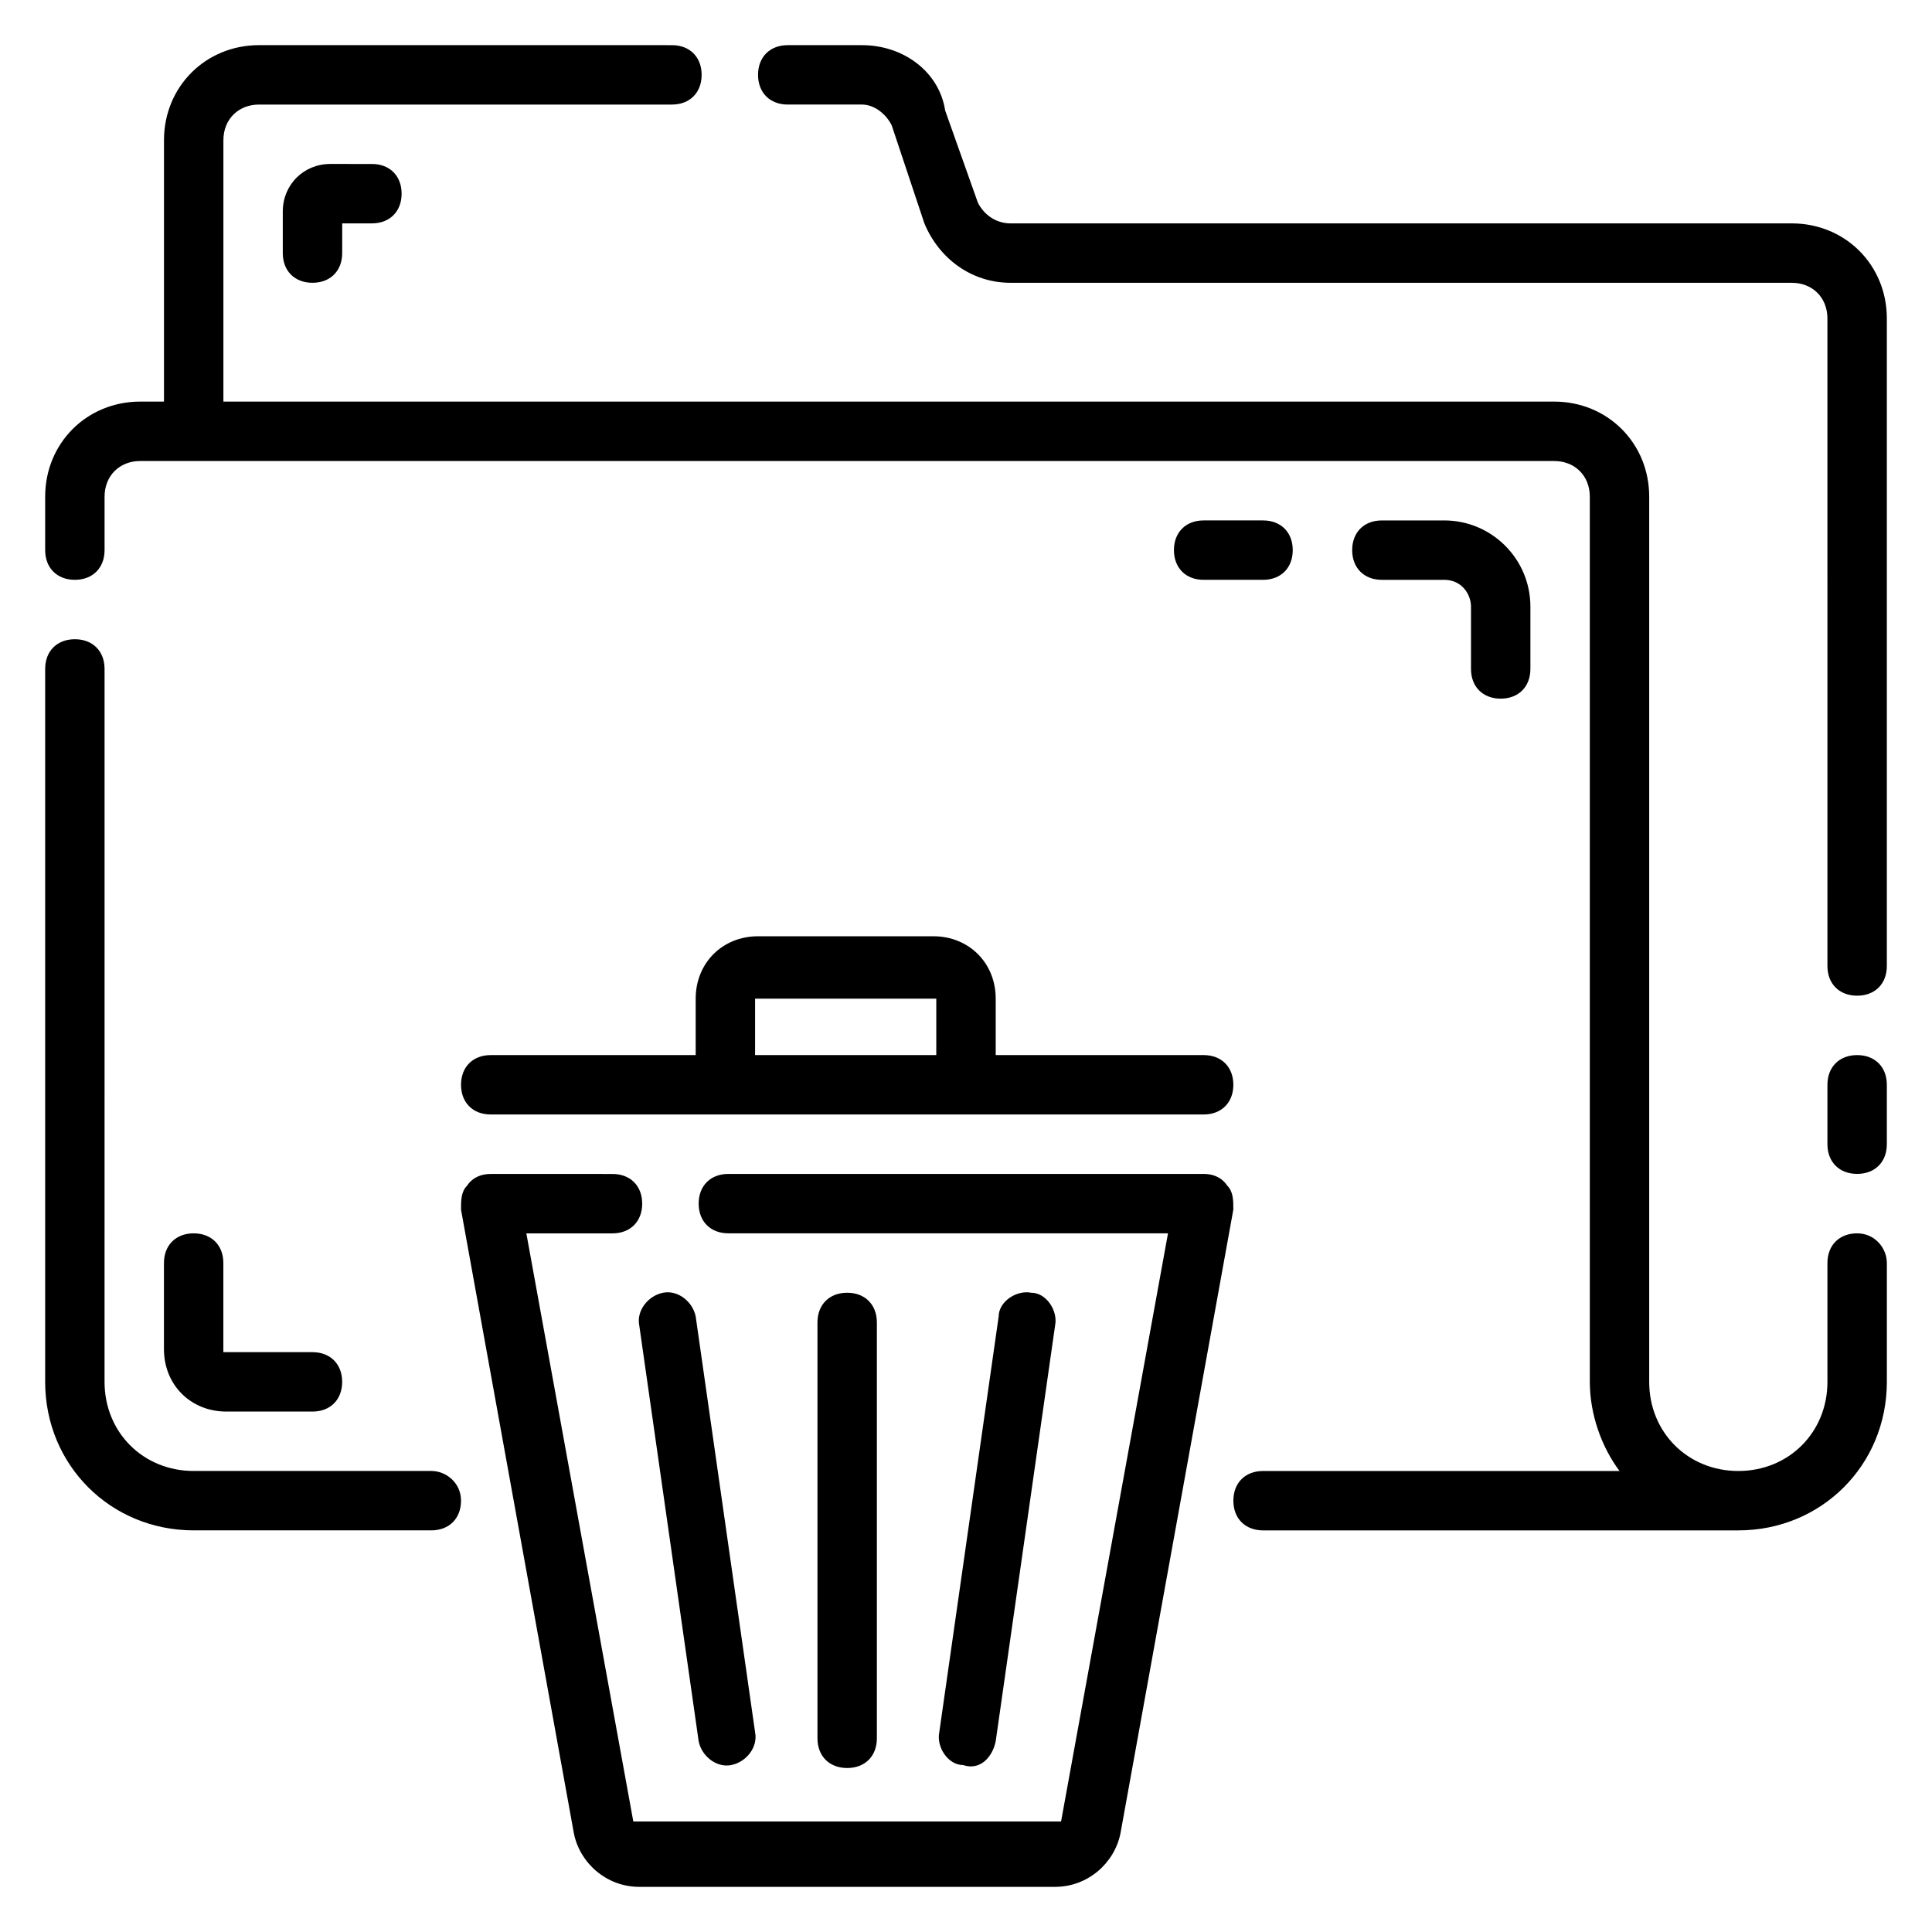
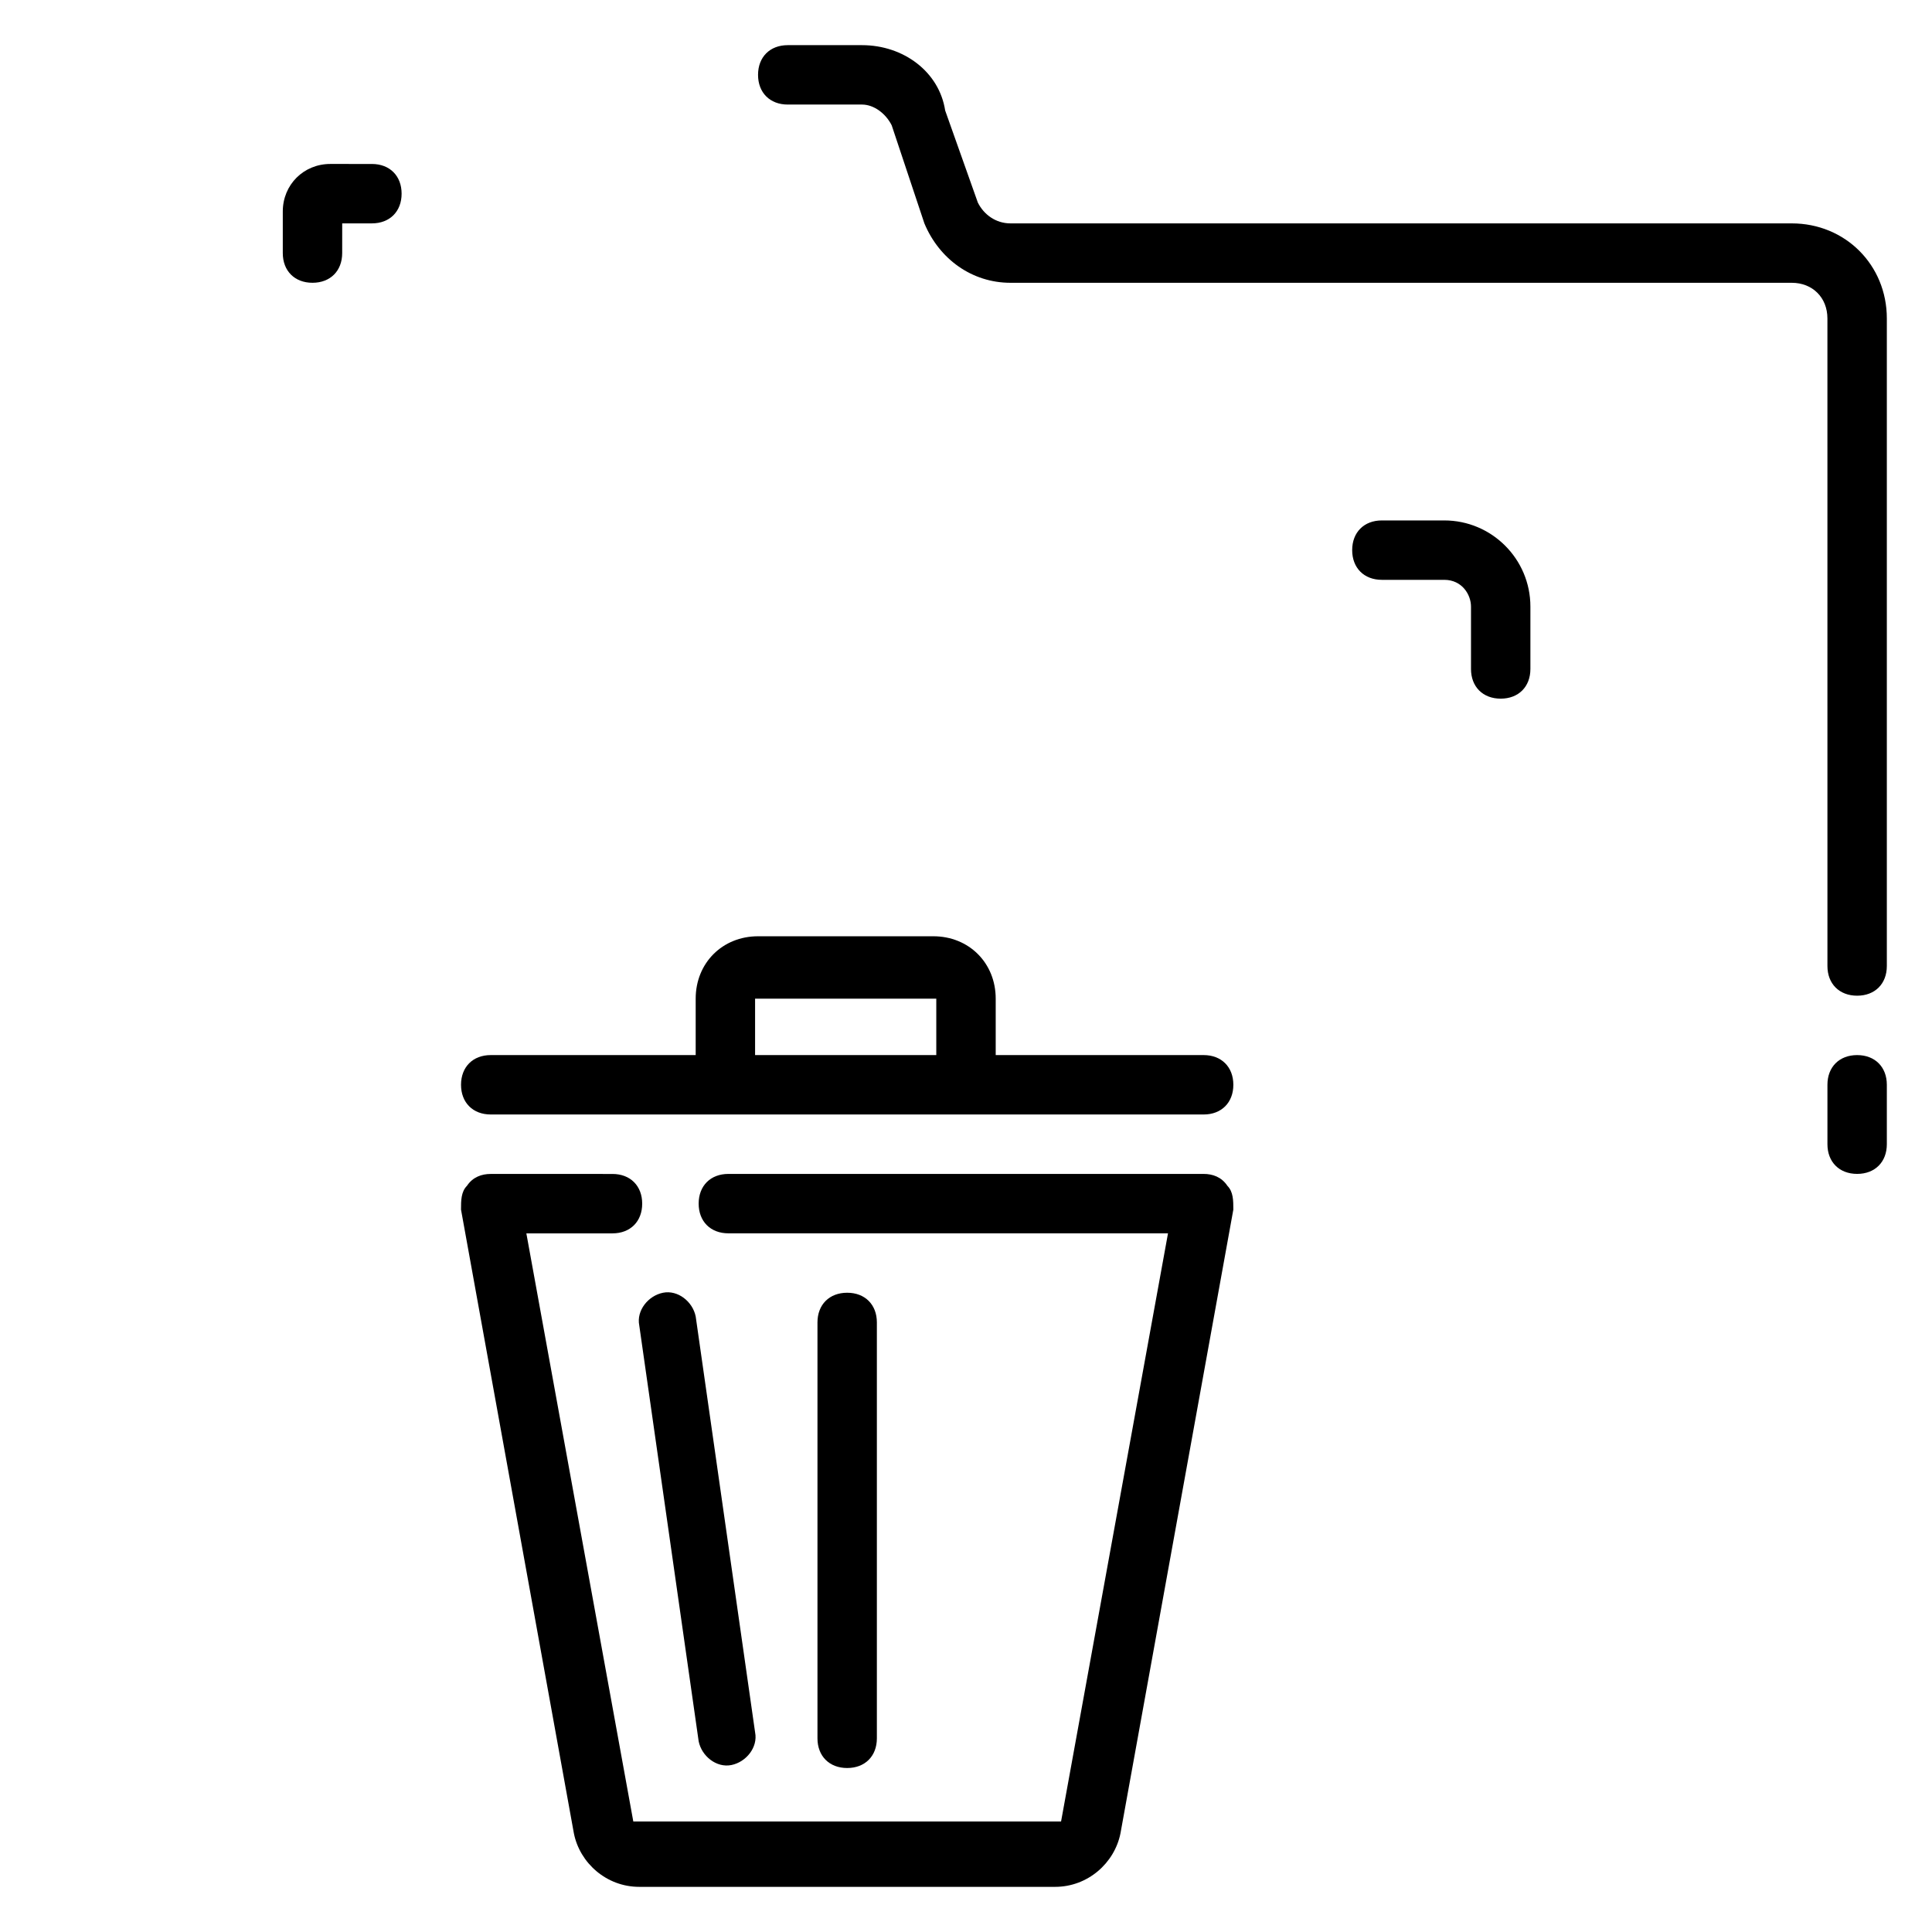
<svg xmlns="http://www.w3.org/2000/svg" fill="#000000" width="800px" height="800px" version="1.1" viewBox="144 144 512 512">
  <g>
-     <path d="m258.3 533.82h-62.977c-13.383 0-23.617-10.234-23.617-23.617l0.004-188.93c0-4.723-3.148-7.871-7.871-7.871s-7.871 3.148-7.871 7.871v188.93c0 22.043 17.32 39.359 39.359 39.359h62.977c4.723 0 7.871-3.148 7.871-7.871 0-4.723-3.938-7.871-7.875-7.871z" />
-     <path d="m636.16 470.85c-4.723 0-7.871 3.148-7.871 7.871v31.488c0 13.383-10.234 23.617-23.617 23.617s-23.617-10.234-23.617-23.617v-234.59c0-14.168-11.02-25.191-25.191-25.191h-352.66v-69.273c0-5.512 3.934-9.445 9.445-9.445h109.42c4.723 0 7.871-3.148 7.871-7.871s-3.148-7.871-7.871-7.871l-109.42-0.004c-14.168 0-25.191 11.023-25.191 25.191v69.273h-6.297c-14.168 0-25.191 11.02-25.191 25.191v14.168c0 4.723 3.148 7.871 7.871 7.871 4.723 0 7.871-3.148 7.871-7.871v-14.168c0.004-5.512 3.938-9.445 9.449-9.445h374.71c5.512 0 9.445 3.938 9.445 9.445l0.004 234.59c0 8.66 3.148 17.32 7.871 23.617h-94.465c-4.723 0-7.871 3.148-7.871 7.871 0 4.723 3.148 7.871 7.871 7.871h125.95c22.043 0 39.359-17.32 39.359-39.359v-31.488c0-3.938-3.148-7.871-7.871-7.871z" />
    <path d="m636.16 423.61c-4.723 0-7.871 3.148-7.871 7.871v15.742c0 4.723 3.148 7.871 7.871 7.871s7.871-3.148 7.871-7.871v-15.742c0-4.723-3.148-7.871-7.871-7.871z" />
    <path d="m618.84 203.2h-207.04c-3.938 0-7.086-2.363-8.66-5.512l-8.66-24.402c-1.57-10.234-11.016-17.32-22.039-17.32h-19.68c-4.723 0-7.871 3.148-7.871 7.871 0 4.723 3.148 7.871 7.871 7.871h19.68c3.148 0 6.297 2.363 7.871 5.512l8.66 25.98c3.938 9.445 12.594 15.742 22.828 15.742h207.04c5.512 0 9.445 3.938 9.445 9.445l0.004 171.61c0 4.723 3.148 7.871 7.871 7.871s7.871-3.148 7.871-7.871v-171.61c0-14.168-11.02-25.188-25.191-25.188z" />
    <path d="m541.7 329.15c4.723 0 7.871-3.148 7.871-7.871v-16.531c0-12.594-10.234-22.828-22.828-22.828h-16.531c-4.723 0-7.871 3.148-7.871 7.871 0 4.723 3.148 7.871 7.871 7.871h16.531c4.723 0 7.086 3.938 7.086 7.086v16.531c0 4.723 3.148 7.871 7.871 7.871z" />
-     <path d="m478.72 297.66c4.723 0 7.871-3.148 7.871-7.871 0-4.723-3.148-7.871-7.871-7.871h-15.742c-4.723 0-7.871 3.148-7.871 7.871 0 4.723 3.148 7.871 7.871 7.871z" />
    <path d="m231.54 187.45c-7.086 0-12.598 5.512-12.598 12.598v11.02c0 4.723 3.148 7.871 7.871 7.871s7.871-3.148 7.871-7.871l0.004-7.871h7.871c4.723 0 7.871-3.148 7.871-7.871s-3.148-7.871-7.871-7.871z" />
-     <path d="m195.32 470.85c-4.723 0-7.871 3.148-7.871 7.871v22.828c0 9.445 7.086 16.531 16.531 16.531h22.828c4.723 0 7.871-3.148 7.871-7.871 0-4.723-3.148-7.871-7.871-7.871h-23.617v-23.617c0.004-4.723-3.144-7.871-7.871-7.871z" />
    <path d="m469.27 458.25c-1.574-2.359-3.938-3.148-6.297-3.148h-125.95c-4.723 0-7.871 3.148-7.871 7.871s3.148 7.871 7.871 7.871h116.51l-28.34 155.87h-113.36l-28.344-155.86h22.828c4.723 0 7.871-3.148 7.871-7.871 0-4.723-3.148-7.871-7.871-7.871l-32.273-0.004c-2.363 0-4.723 0.789-6.297 3.148-1.574 1.574-1.574 3.938-1.574 6.301l29.914 165.31c1.574 7.871 8.656 14.168 17.316 14.168h110.21c8.66 0 15.742-6.297 17.32-14.168l29.914-165.31c0-2.363 0-4.727-1.574-6.301z" />
    <path d="m391.34 392.12h-46.445c-9.445 0-16.531 7.086-16.531 16.531v14.957h-54.316c-4.723 0-7.871 3.148-7.871 7.871s3.148 7.871 7.871 7.871h188.93c4.723 0 7.871-3.148 7.871-7.871s-3.148-7.871-7.871-7.871h-55.105v-14.957c0-9.445-7.086-16.531-16.531-16.531zm0.785 31.488h-48.02v-14.957h48.02z" />
-     <path d="m407.87 605.46 15.742-110.21c0.789-3.938-2.363-8.66-6.297-8.66-3.938-0.789-8.66 2.363-8.66 6.297l-15.742 110.21c-0.789 3.938 2.363 8.66 6.297 8.66 4.723 1.578 7.871-2.359 8.66-6.297z" />
    <path d="m313.41 495.25 15.742 110.21c0.789 3.938 4.723 7.086 8.66 6.297 3.938-0.789 7.086-4.723 6.297-8.66l-15.742-110.21c-0.789-3.938-4.723-7.086-8.66-6.297-3.934 0.789-7.086 4.723-6.297 8.66z" />
    <path d="m376.38 604.67v-110.21c0-4.723-3.148-7.871-7.871-7.871-4.723 0-7.871 3.148-7.871 7.871v110.21c0 4.723 3.148 7.871 7.871 7.871 4.723 0.004 7.871-3.144 7.871-7.867z" />
  </g>
</svg>